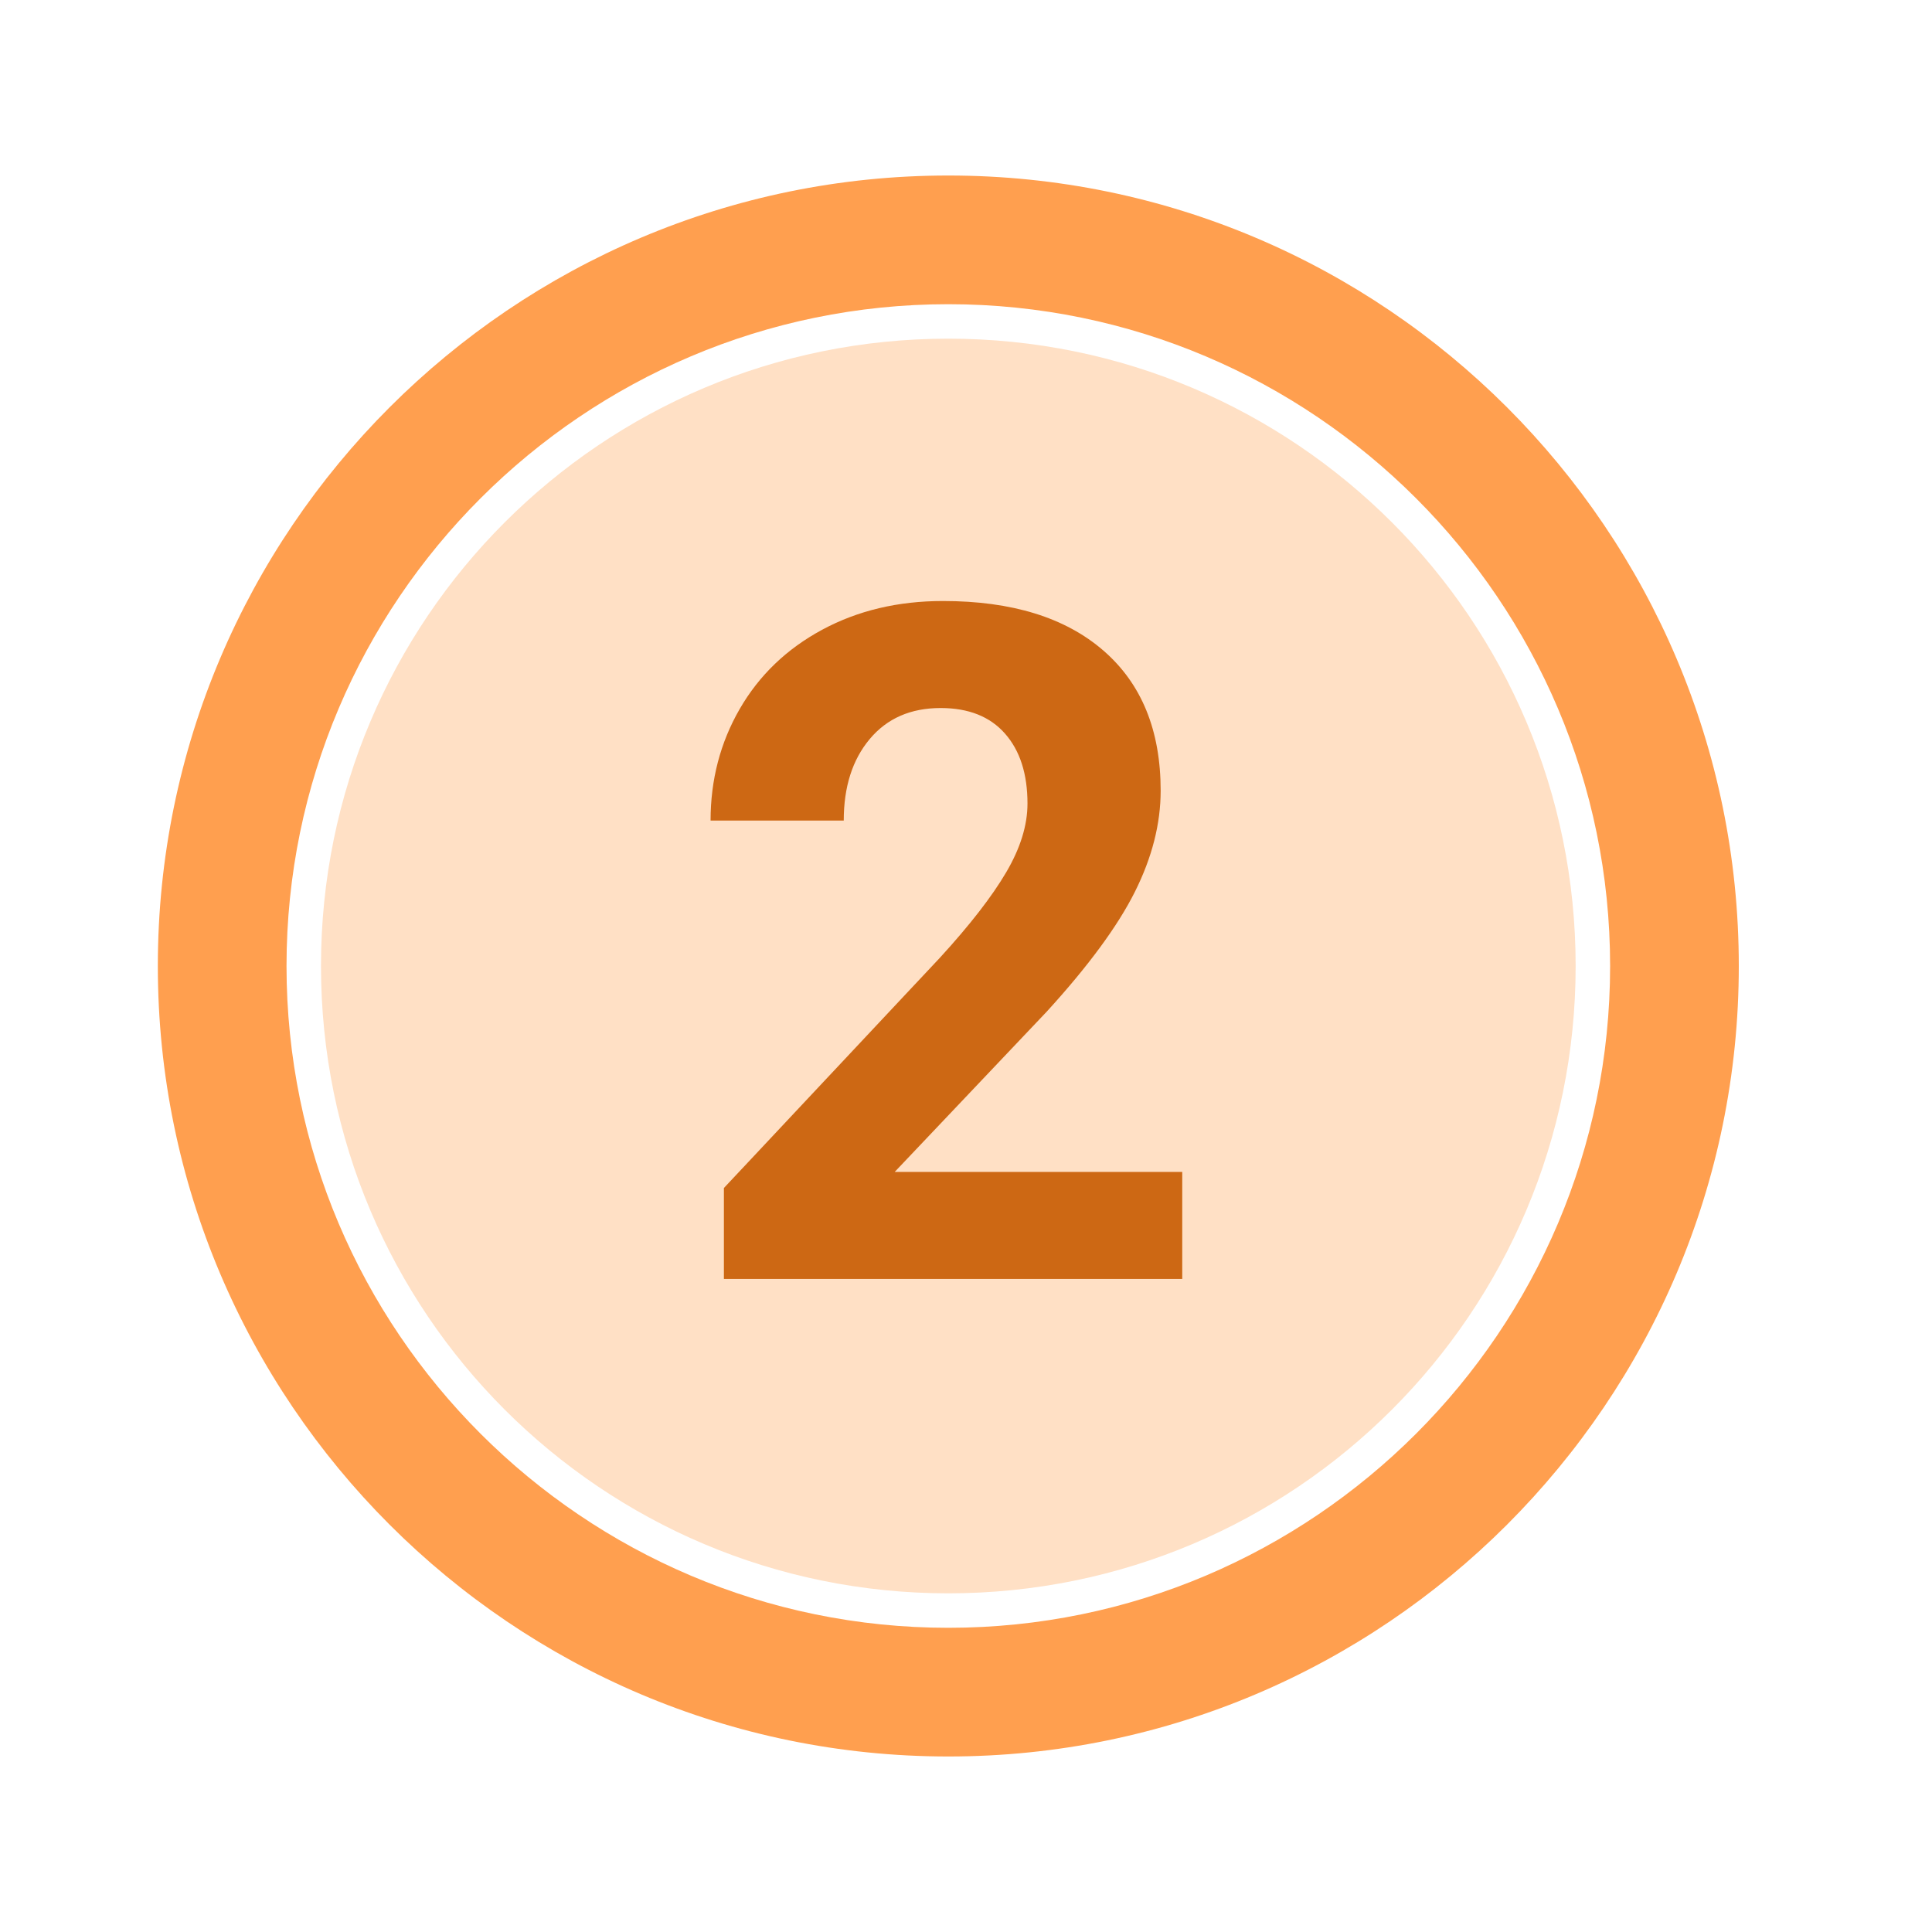
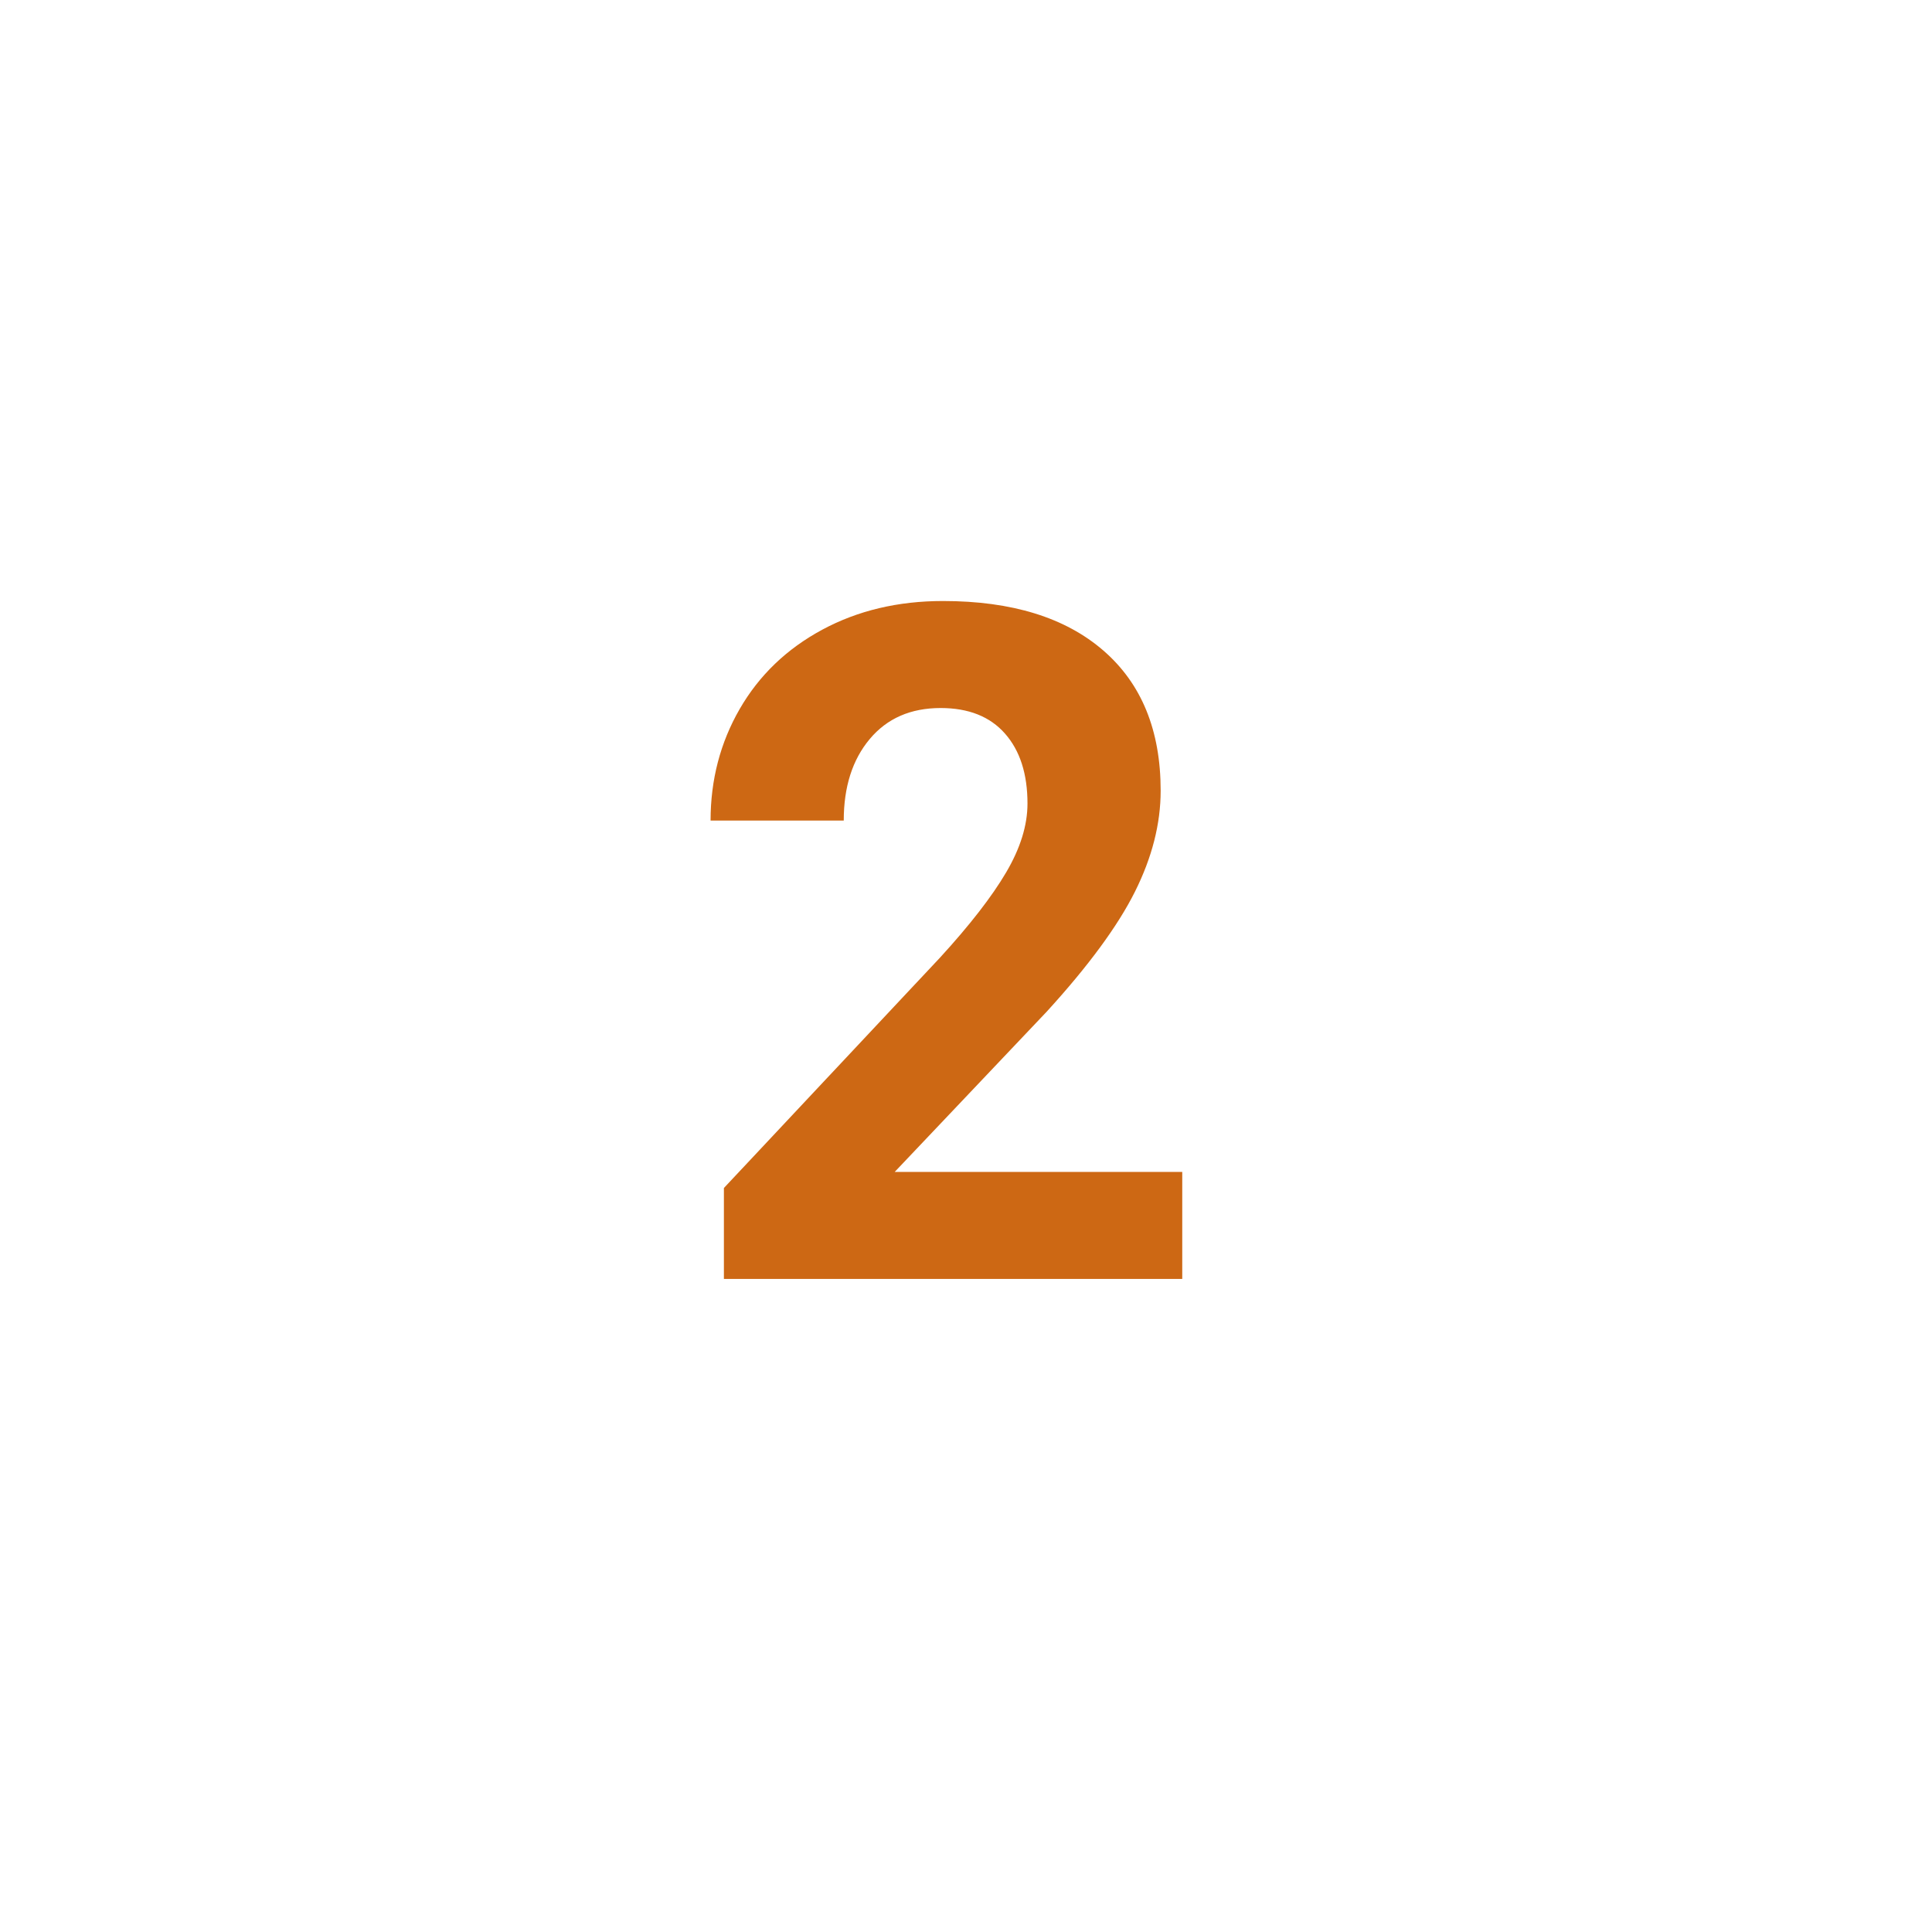
<svg xmlns="http://www.w3.org/2000/svg" width="800" viewBox="0 0 600 600" height="800" preserveAspectRatio="xMidYMid meet">
  <defs>
    <g />
    <clipPath id="f2711fa916">
-       <path d="M 99.094 105 L 489.918 105 L 489.918 495 L 99.094 495 Z M 99.094 105 " clip-rule="nonzero" />
-     </clipPath>
+       </clipPath>
    <clipPath id="3cb63fd4a8">
-       <path d="M 294.508 105.176 C 186.883 105.176 99.684 192.375 99.684 300 C 99.684 407.625 186.883 494.824 294.508 494.824 C 402.133 494.824 489.332 407.625 489.332 300 C 489.332 192.375 402.133 105.176 294.508 105.176 Z M 294.508 105.176 " clip-rule="nonzero" />
-     </clipPath>
+       </clipPath>
    <clipPath id="cb289cba99">
      <path d="M 49.016 54.508 L 540 54.508 L 540 545.492 L 49.016 545.492 Z M 49.016 54.508 " clip-rule="nonzero" />
    </clipPath>
    <clipPath id="adc9018b2f">
      <path d="M 294.508 54.508 C 159.094 54.508 49.016 164.684 49.016 300 C 49.016 435.316 159.094 545.492 294.508 545.492 C 429.824 545.492 540 435.414 540 300 C 540 164.684 429.922 54.508 294.508 54.508 Z M 294.508 505.527 C 181.188 505.527 88.98 413.32 88.98 300 C 88.98 186.68 181.188 94.473 294.508 94.473 C 407.828 94.473 500.035 186.68 500.035 300 C 500.035 413.32 407.828 505.527 294.508 505.527 Z M 294.508 505.527 " clip-rule="nonzero" />
    </clipPath>
  </defs>
  <g clip-path="url(#f2711fa916)">
    <g clip-path="url(#3cb63fd4a8)">
-       <path fill="#ffe0c5" d="M 49.016 54.508 L 540 54.508 L 540 545.492 L 49.016 545.492 Z M 49.016 54.508 " fill-opacity="1" fill-rule="nonzero" />
-     </g>
+       </g>
  </g>
  <g clip-path="url(#cb289cba99)">
    <g clip-path="url(#adc9018b2f)">
-       <path fill="#ff9f4f" d="M 49.016 54.508 L 540 54.508 L 540 545.492 L 49.016 545.492 Z M 49.016 54.508 " fill-opacity="1" fill-rule="nonzero" />
-     </g>
+       </g>
  </g>
  <g fill="#cd6814" fill-opacity="1">
    <g transform="translate(210.689, 397.181)">
      <g>
        <path d="M 156.469 0 L 14.125 0 L 14.125 -28.234 L 81.297 -99.844 C 90.523 -109.926 97.348 -118.723 101.766 -126.234 C 106.191 -133.742 108.406 -140.875 108.406 -147.625 C 108.406 -156.844 106.07 -164.094 101.406 -169.375 C 96.75 -174.656 90.094 -177.297 81.438 -177.297 C 72.125 -177.297 64.781 -174.082 59.406 -167.656 C 54.031 -161.238 51.344 -152.801 51.344 -142.344 L 9.984 -142.344 C 9.984 -154.988 13 -166.539 19.031 -177 C 25.07 -187.457 33.609 -195.66 44.641 -201.609 C 55.672 -207.555 68.176 -210.531 82.156 -210.531 C 103.551 -210.531 120.164 -205.395 132 -195.125 C 143.844 -184.852 149.766 -170.352 149.766 -151.625 C 149.766 -141.352 147.098 -130.891 141.766 -120.234 C 136.441 -109.586 127.316 -97.18 114.391 -83.016 L 67.172 -33.234 L 156.469 -33.234 Z M 156.469 0 " />
      </g>
    </g>
  </g>
</svg>